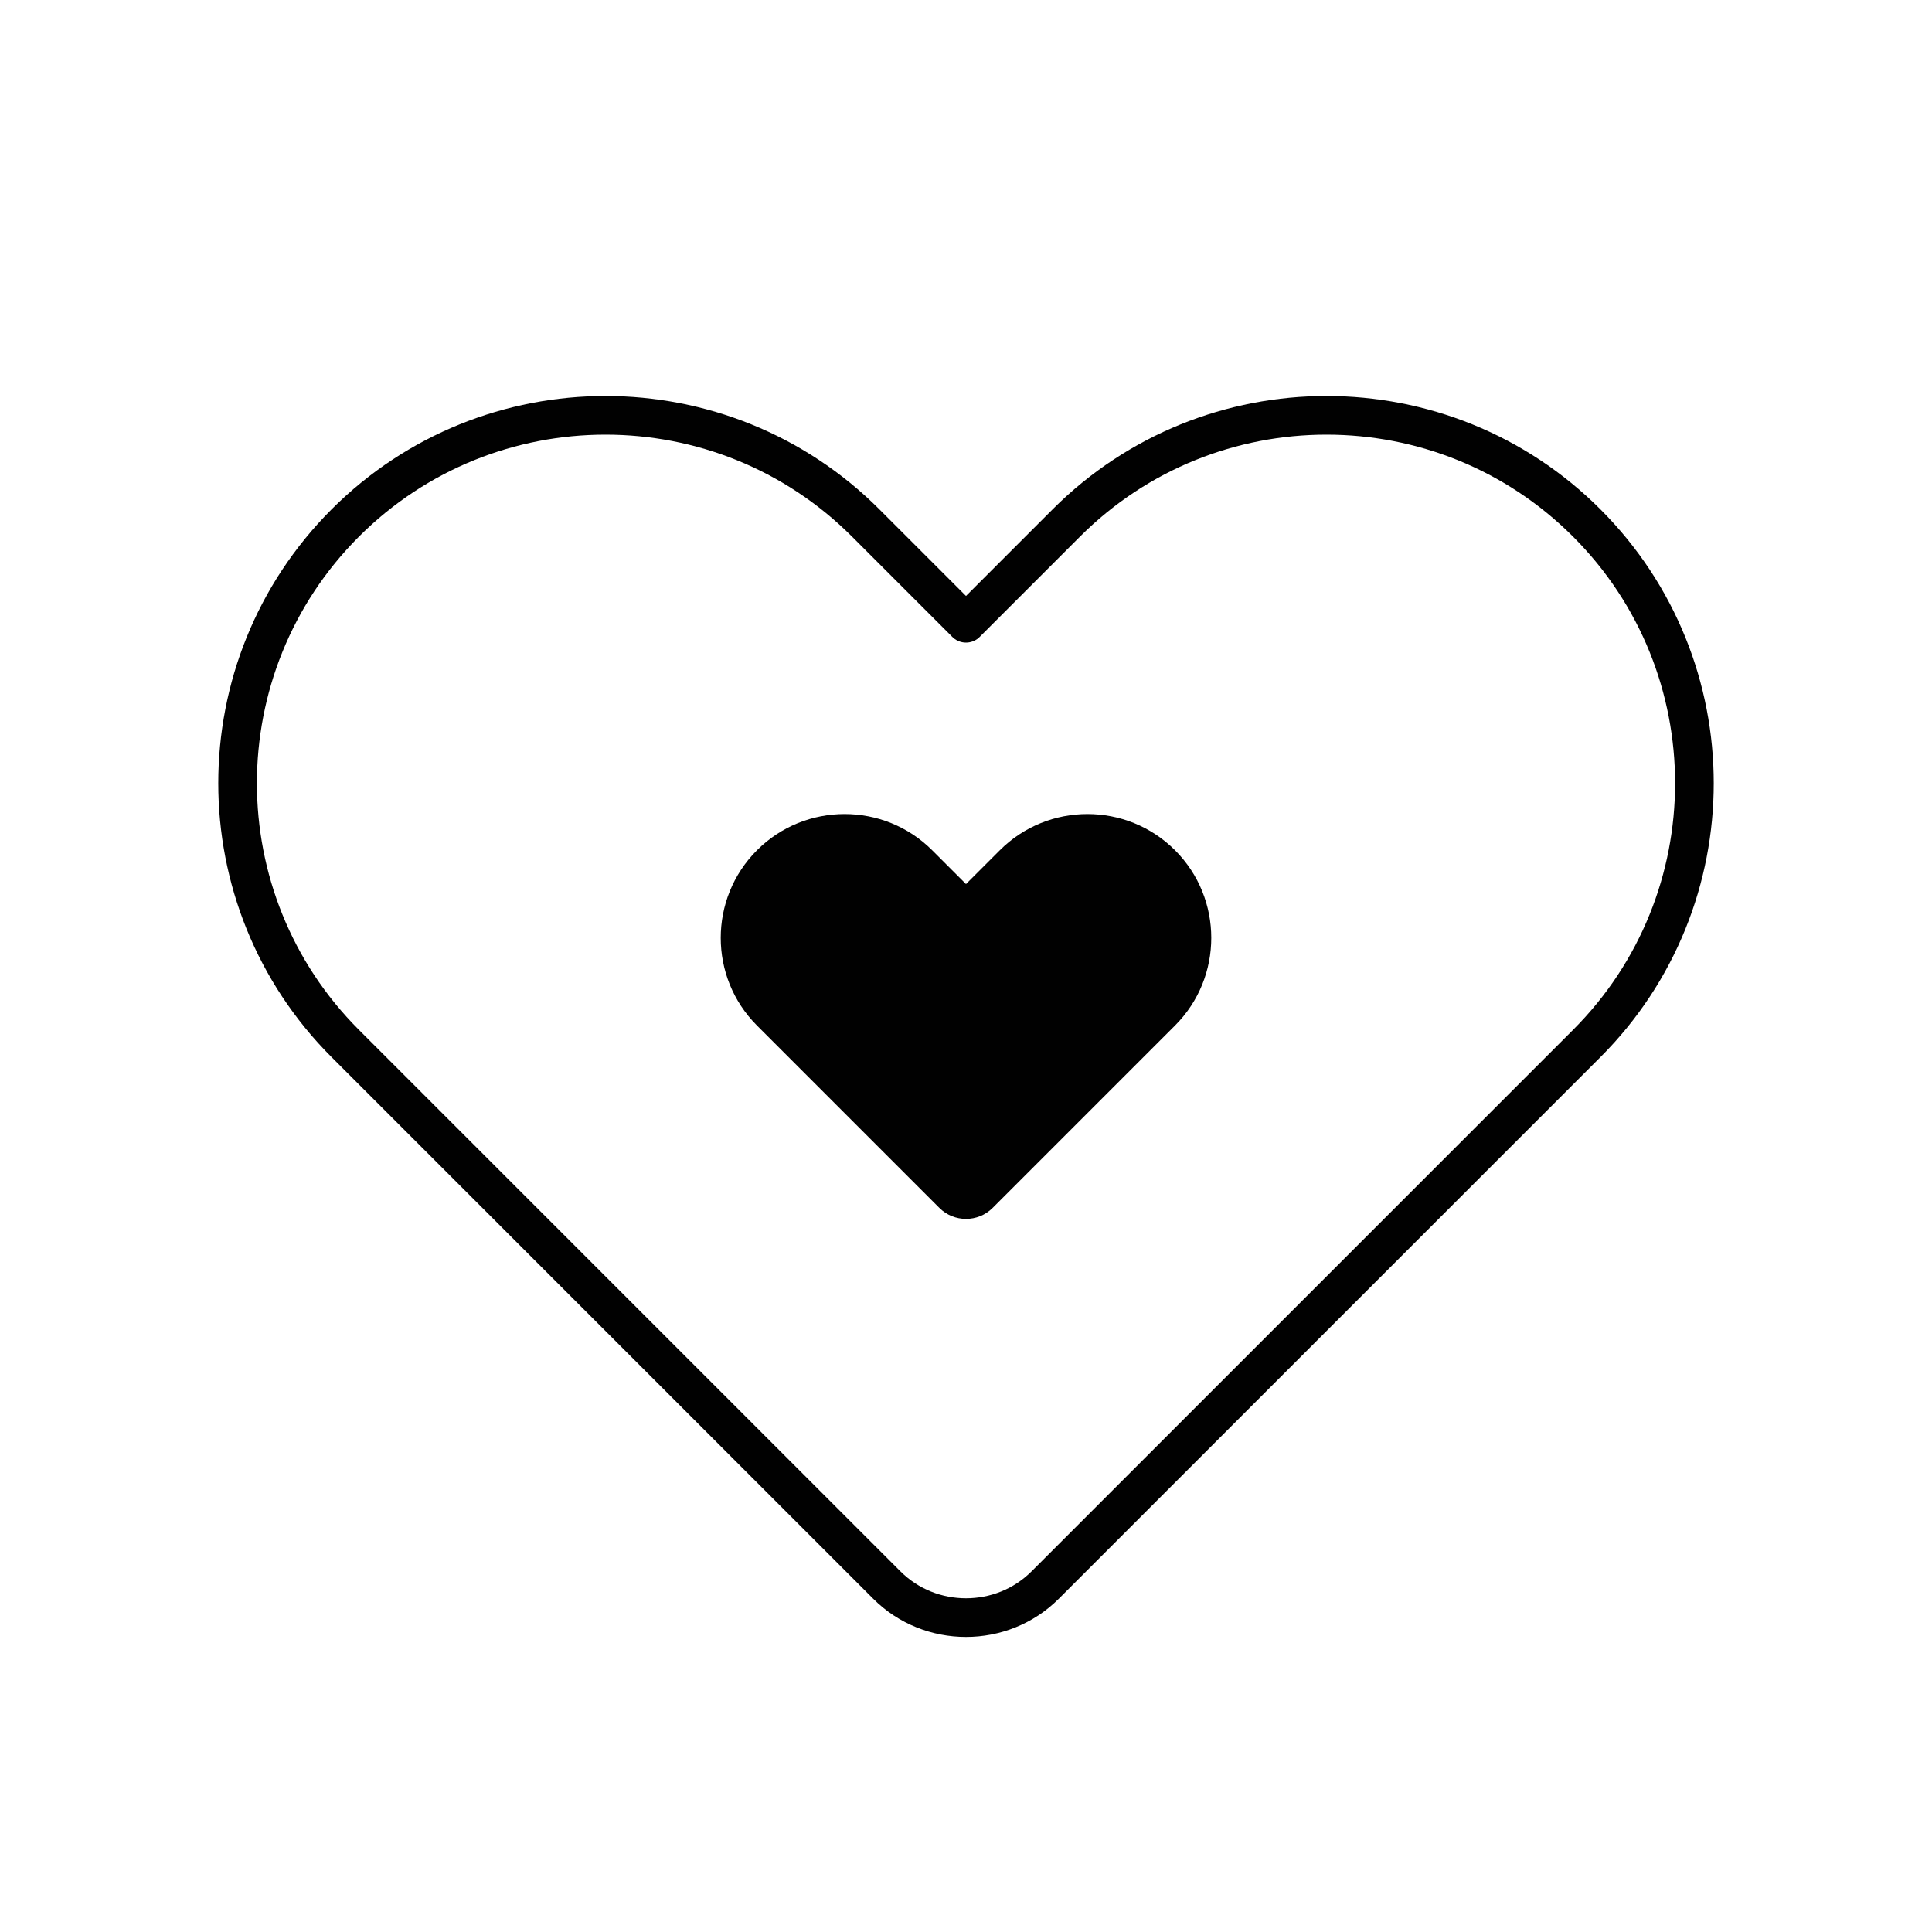
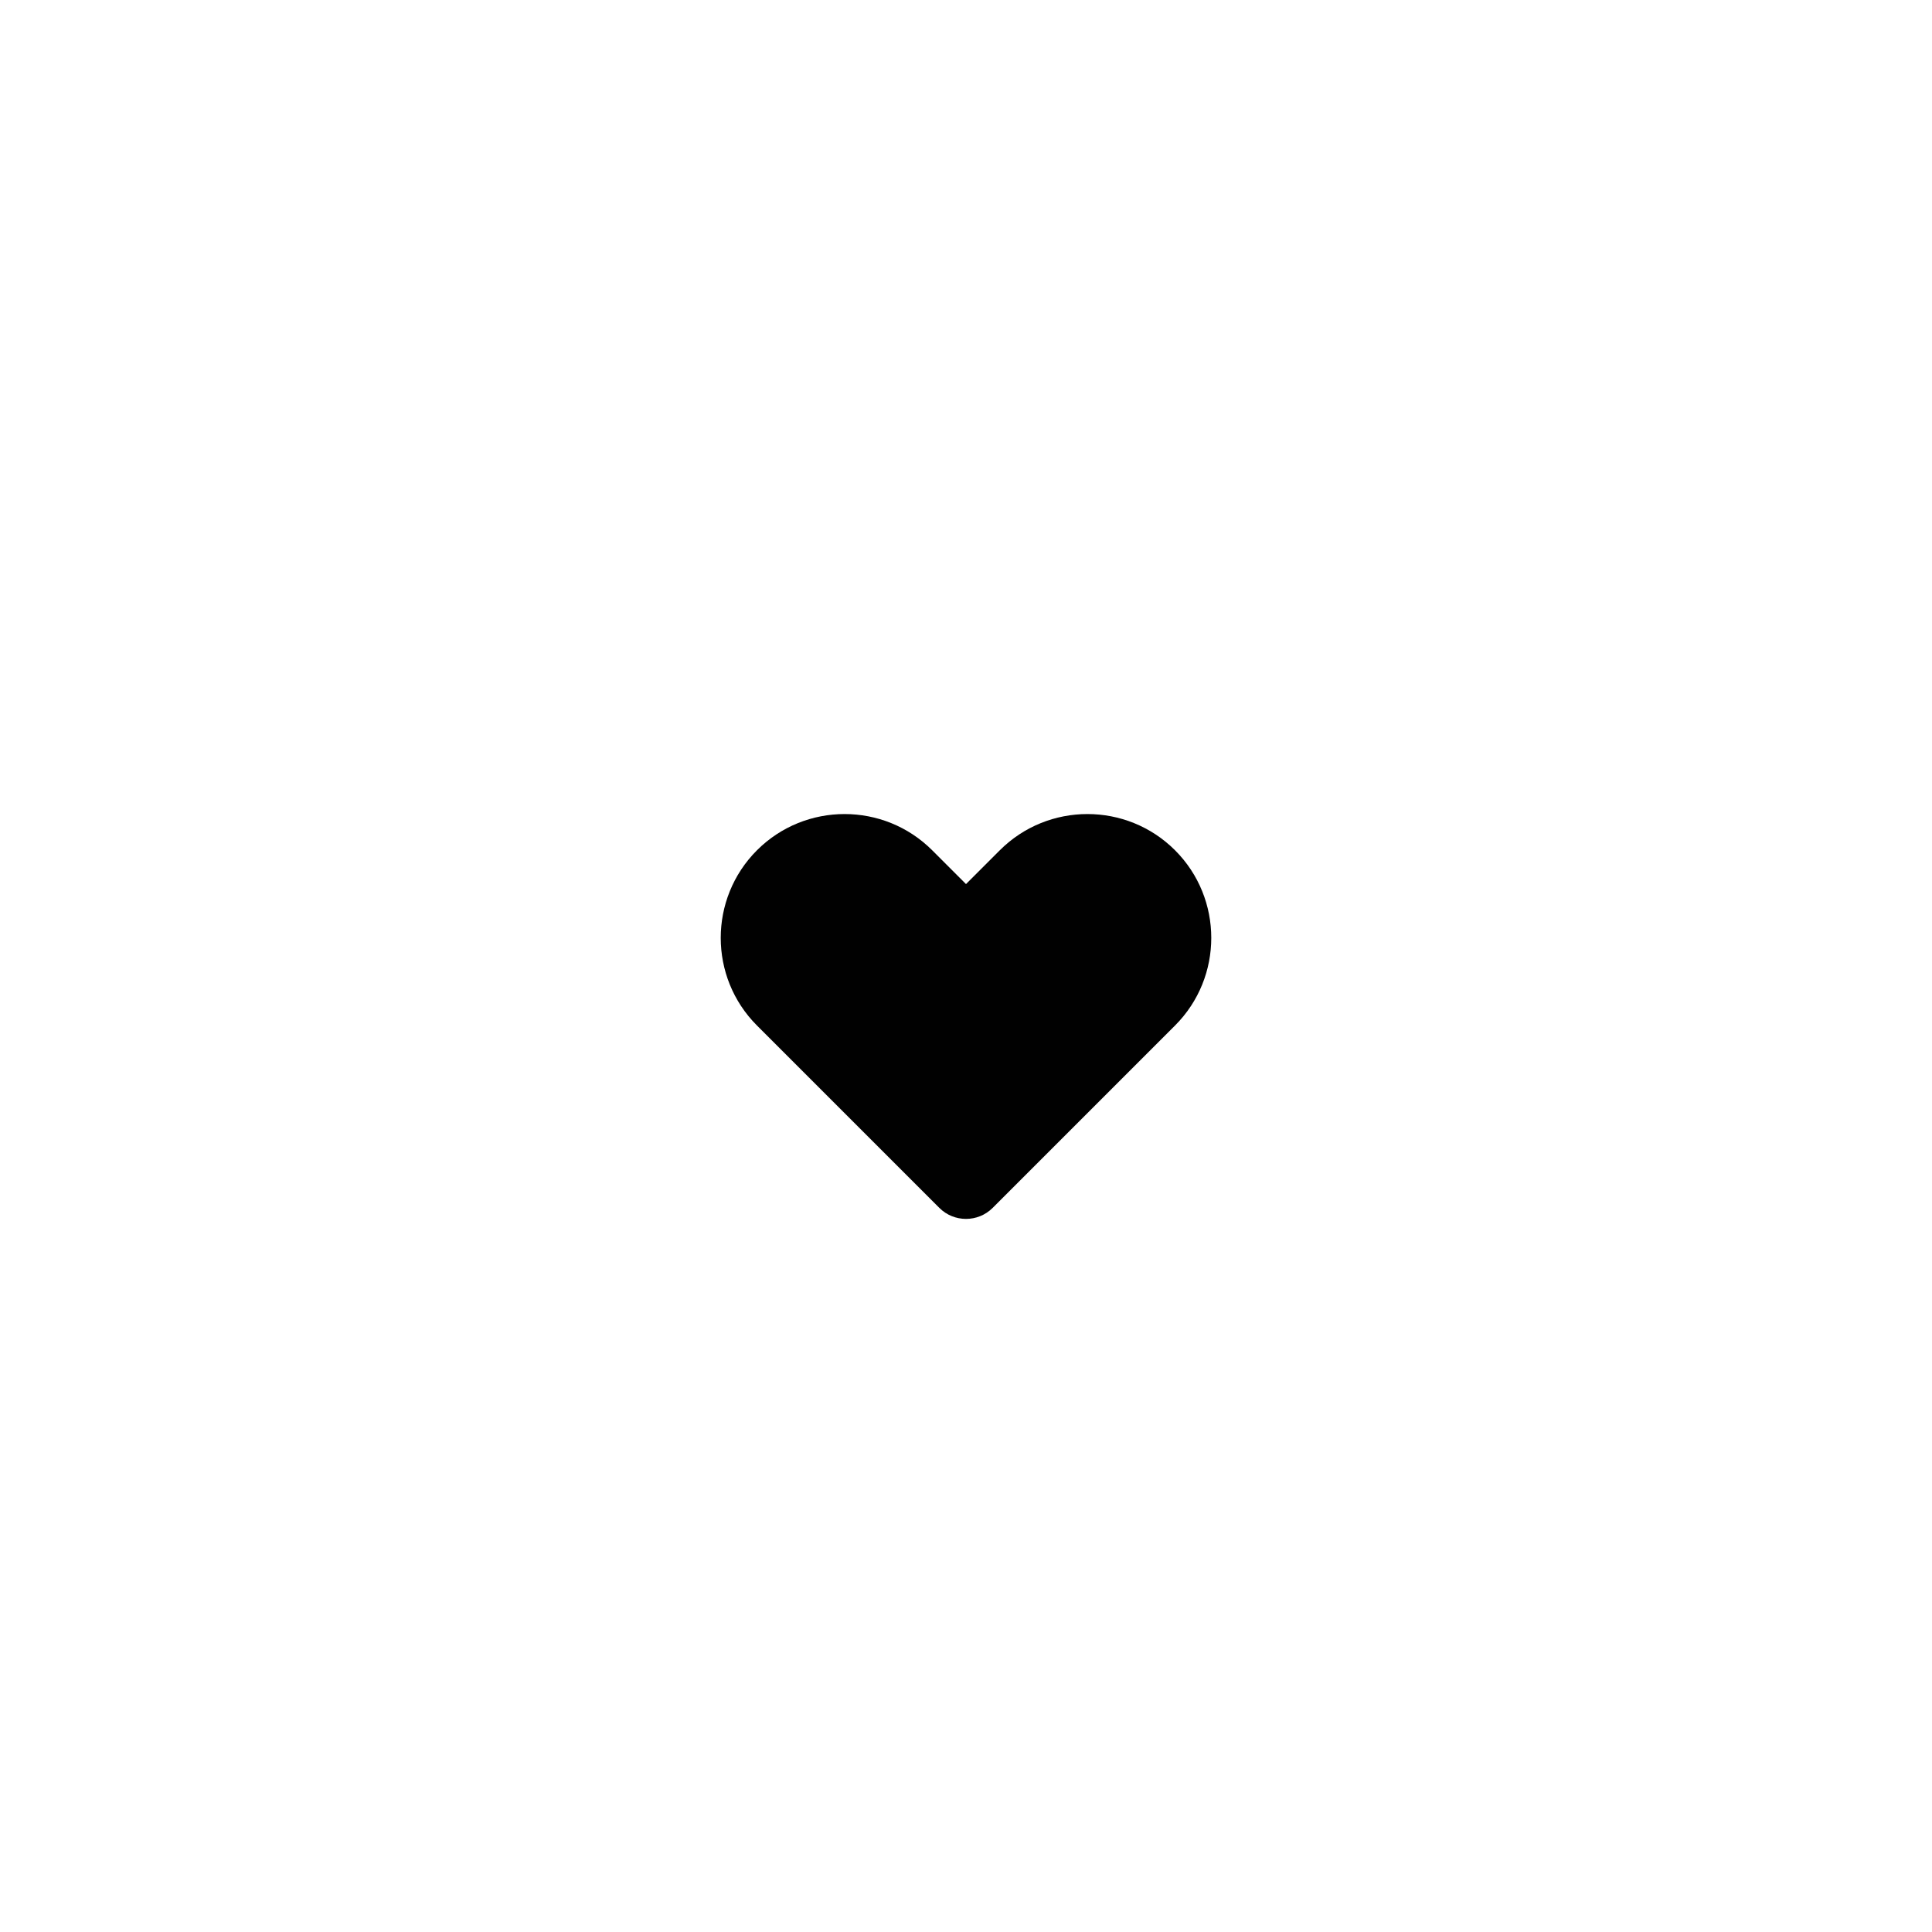
<svg xmlns="http://www.w3.org/2000/svg" id="Layer_1" data-name="Layer 1" viewBox="0 0 100 100">
  <defs>
    <style>
      .cls-1 {
        fill: #010101;
      }

      .cls-2 {
        fill: none;
        stroke: #010101;
        stroke-linecap: round;
        stroke-linejoin: round;
        stroke-width: 2px;
      }
    </style>
  </defs>
-   <path class="cls-2" d="M45.9,82.04c2.25,2.25,5.95,2.25,8.2,0l28.03-28.03c7.43-7.43,7.43-19.51,0-26.94s-19.51-7.43-26.94,0l-5.19,5.19-5.19-5.19c-7.43-7.43-19.51-7.43-26.94,0-7.43,7.43-7.43,19.51,0,26.94l28.03,28.03Z" />
  <path class="cls-1" d="M48.62,62.52c.76.76,2,.76,2.76,0l9.44-9.44c2.5-2.5,2.5-6.57,0-9.07s-6.57-2.5-9.07,0l-1.75,1.75-1.75-1.75c-2.5-2.5-6.57-2.5-9.07,0-2.5,2.5-2.5,6.57,0,9.07l9.44,9.44Z" />
</svg>